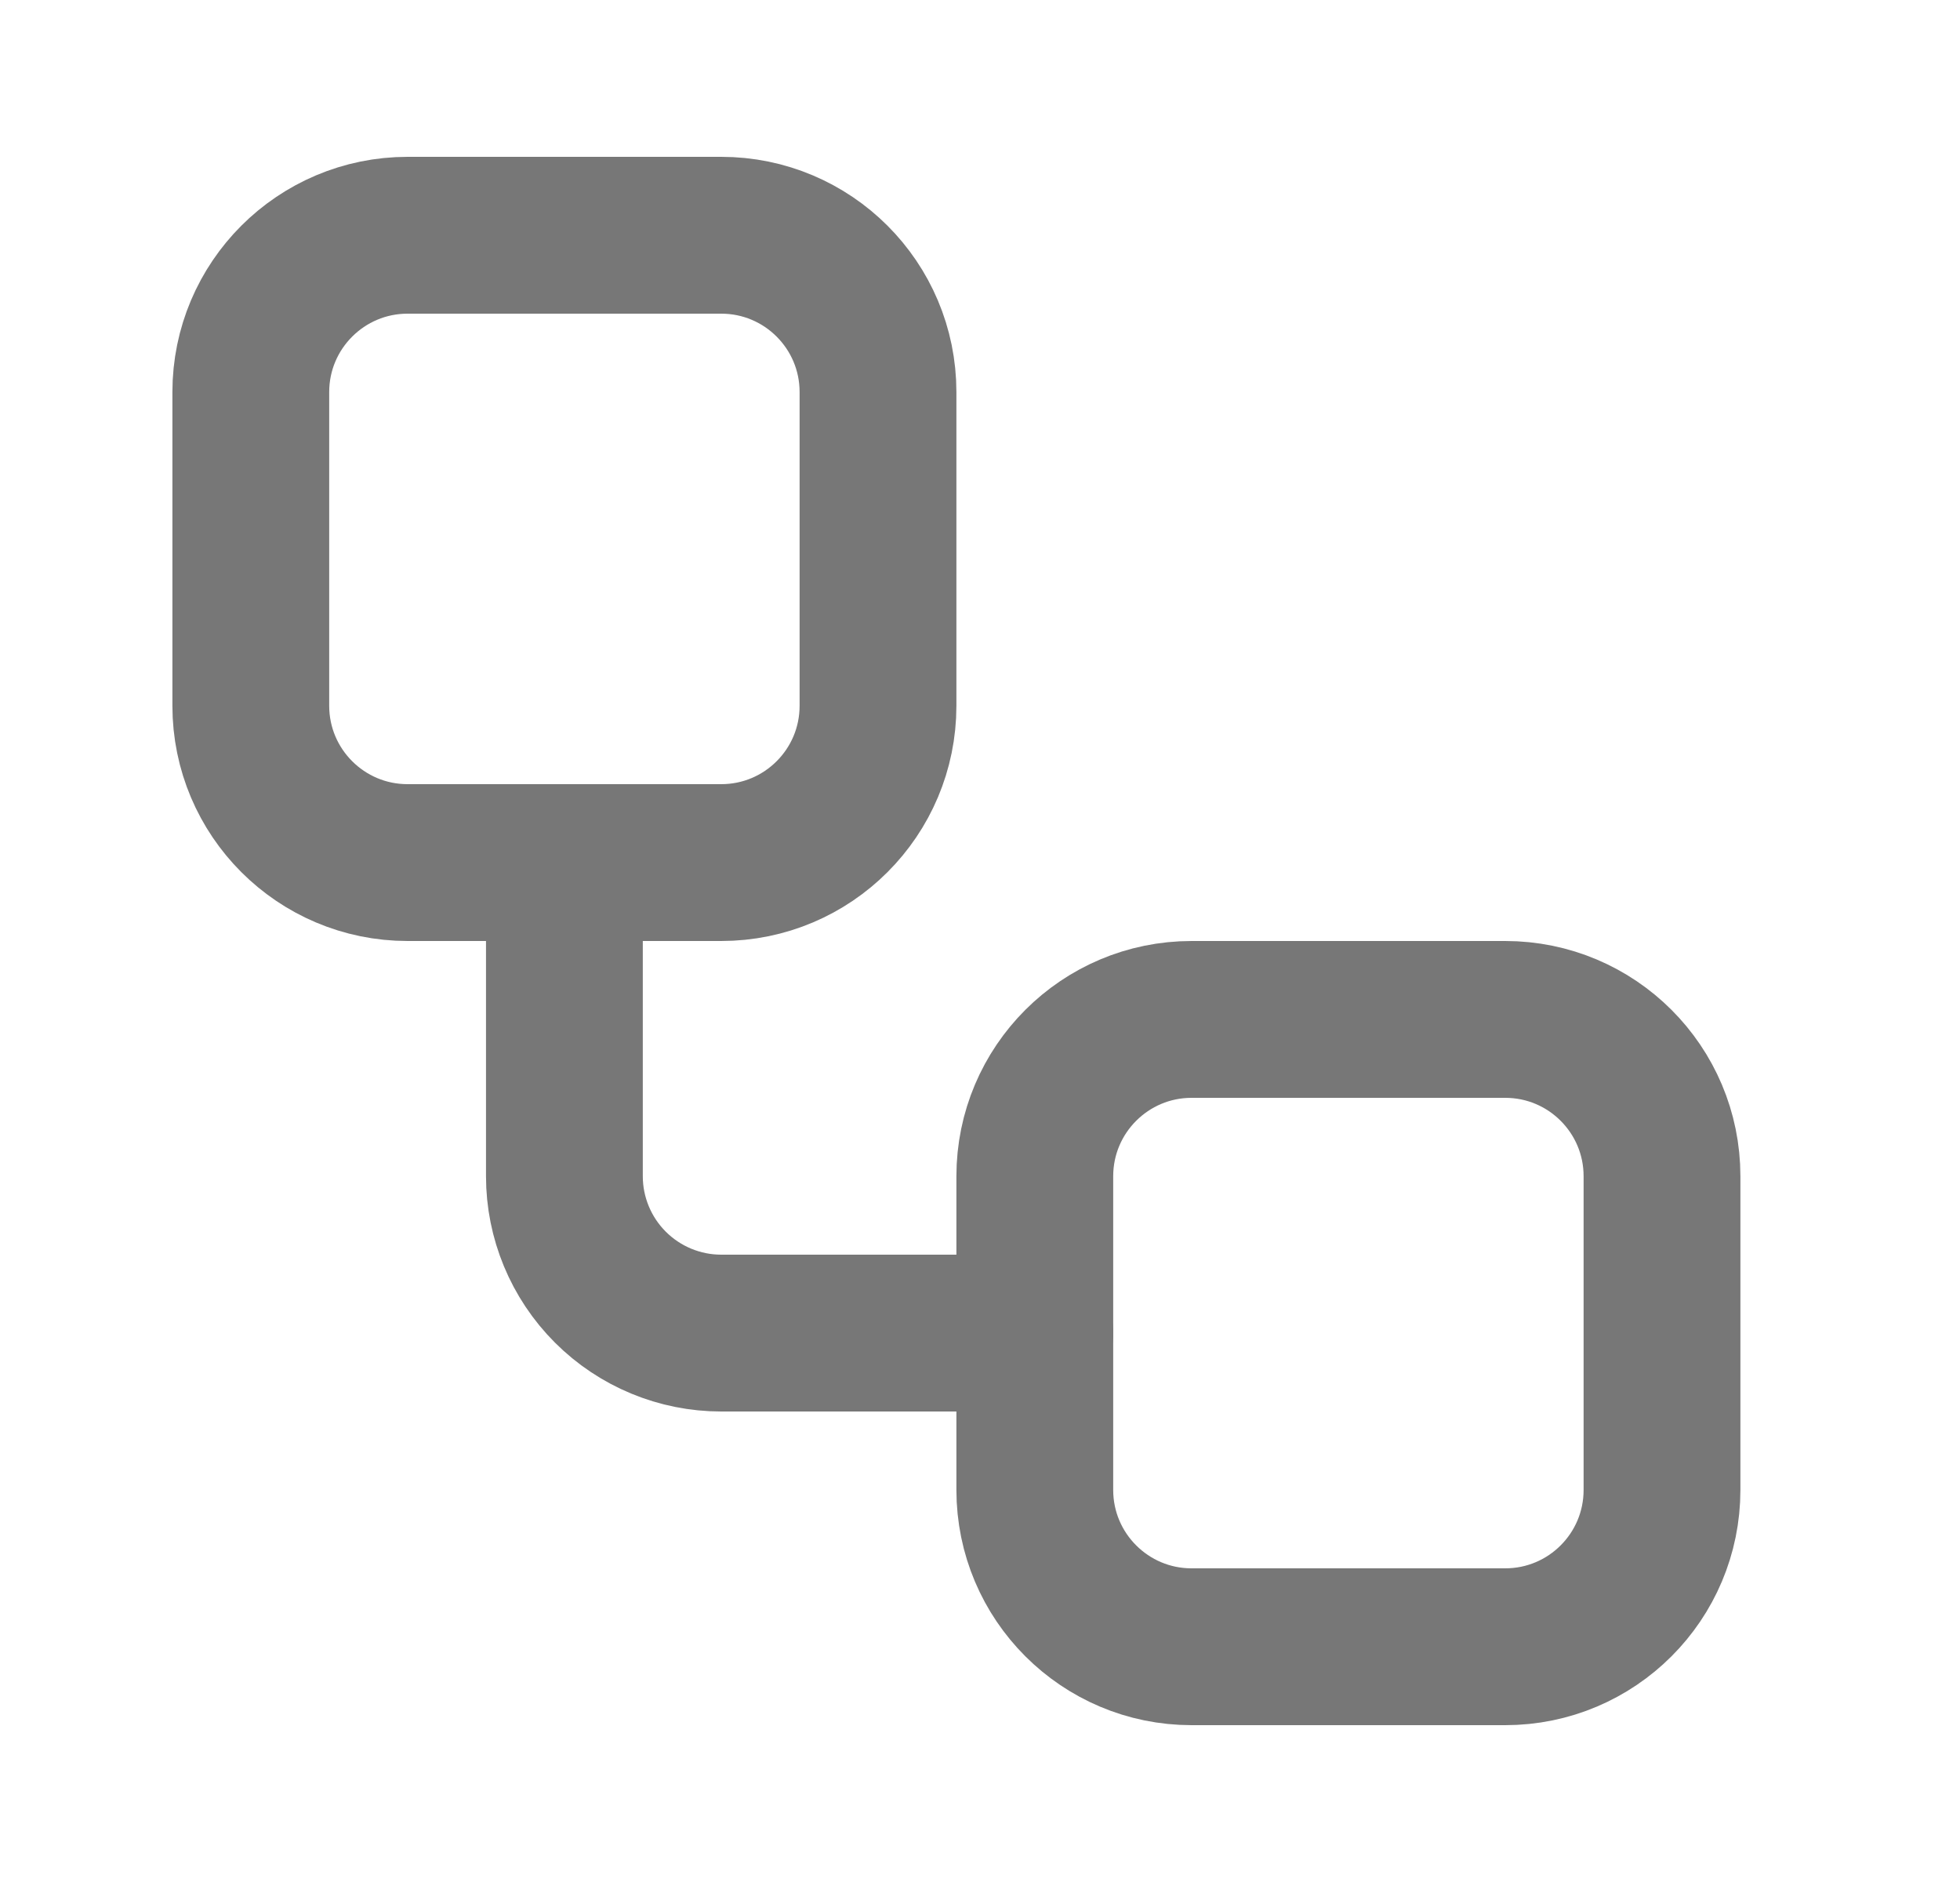
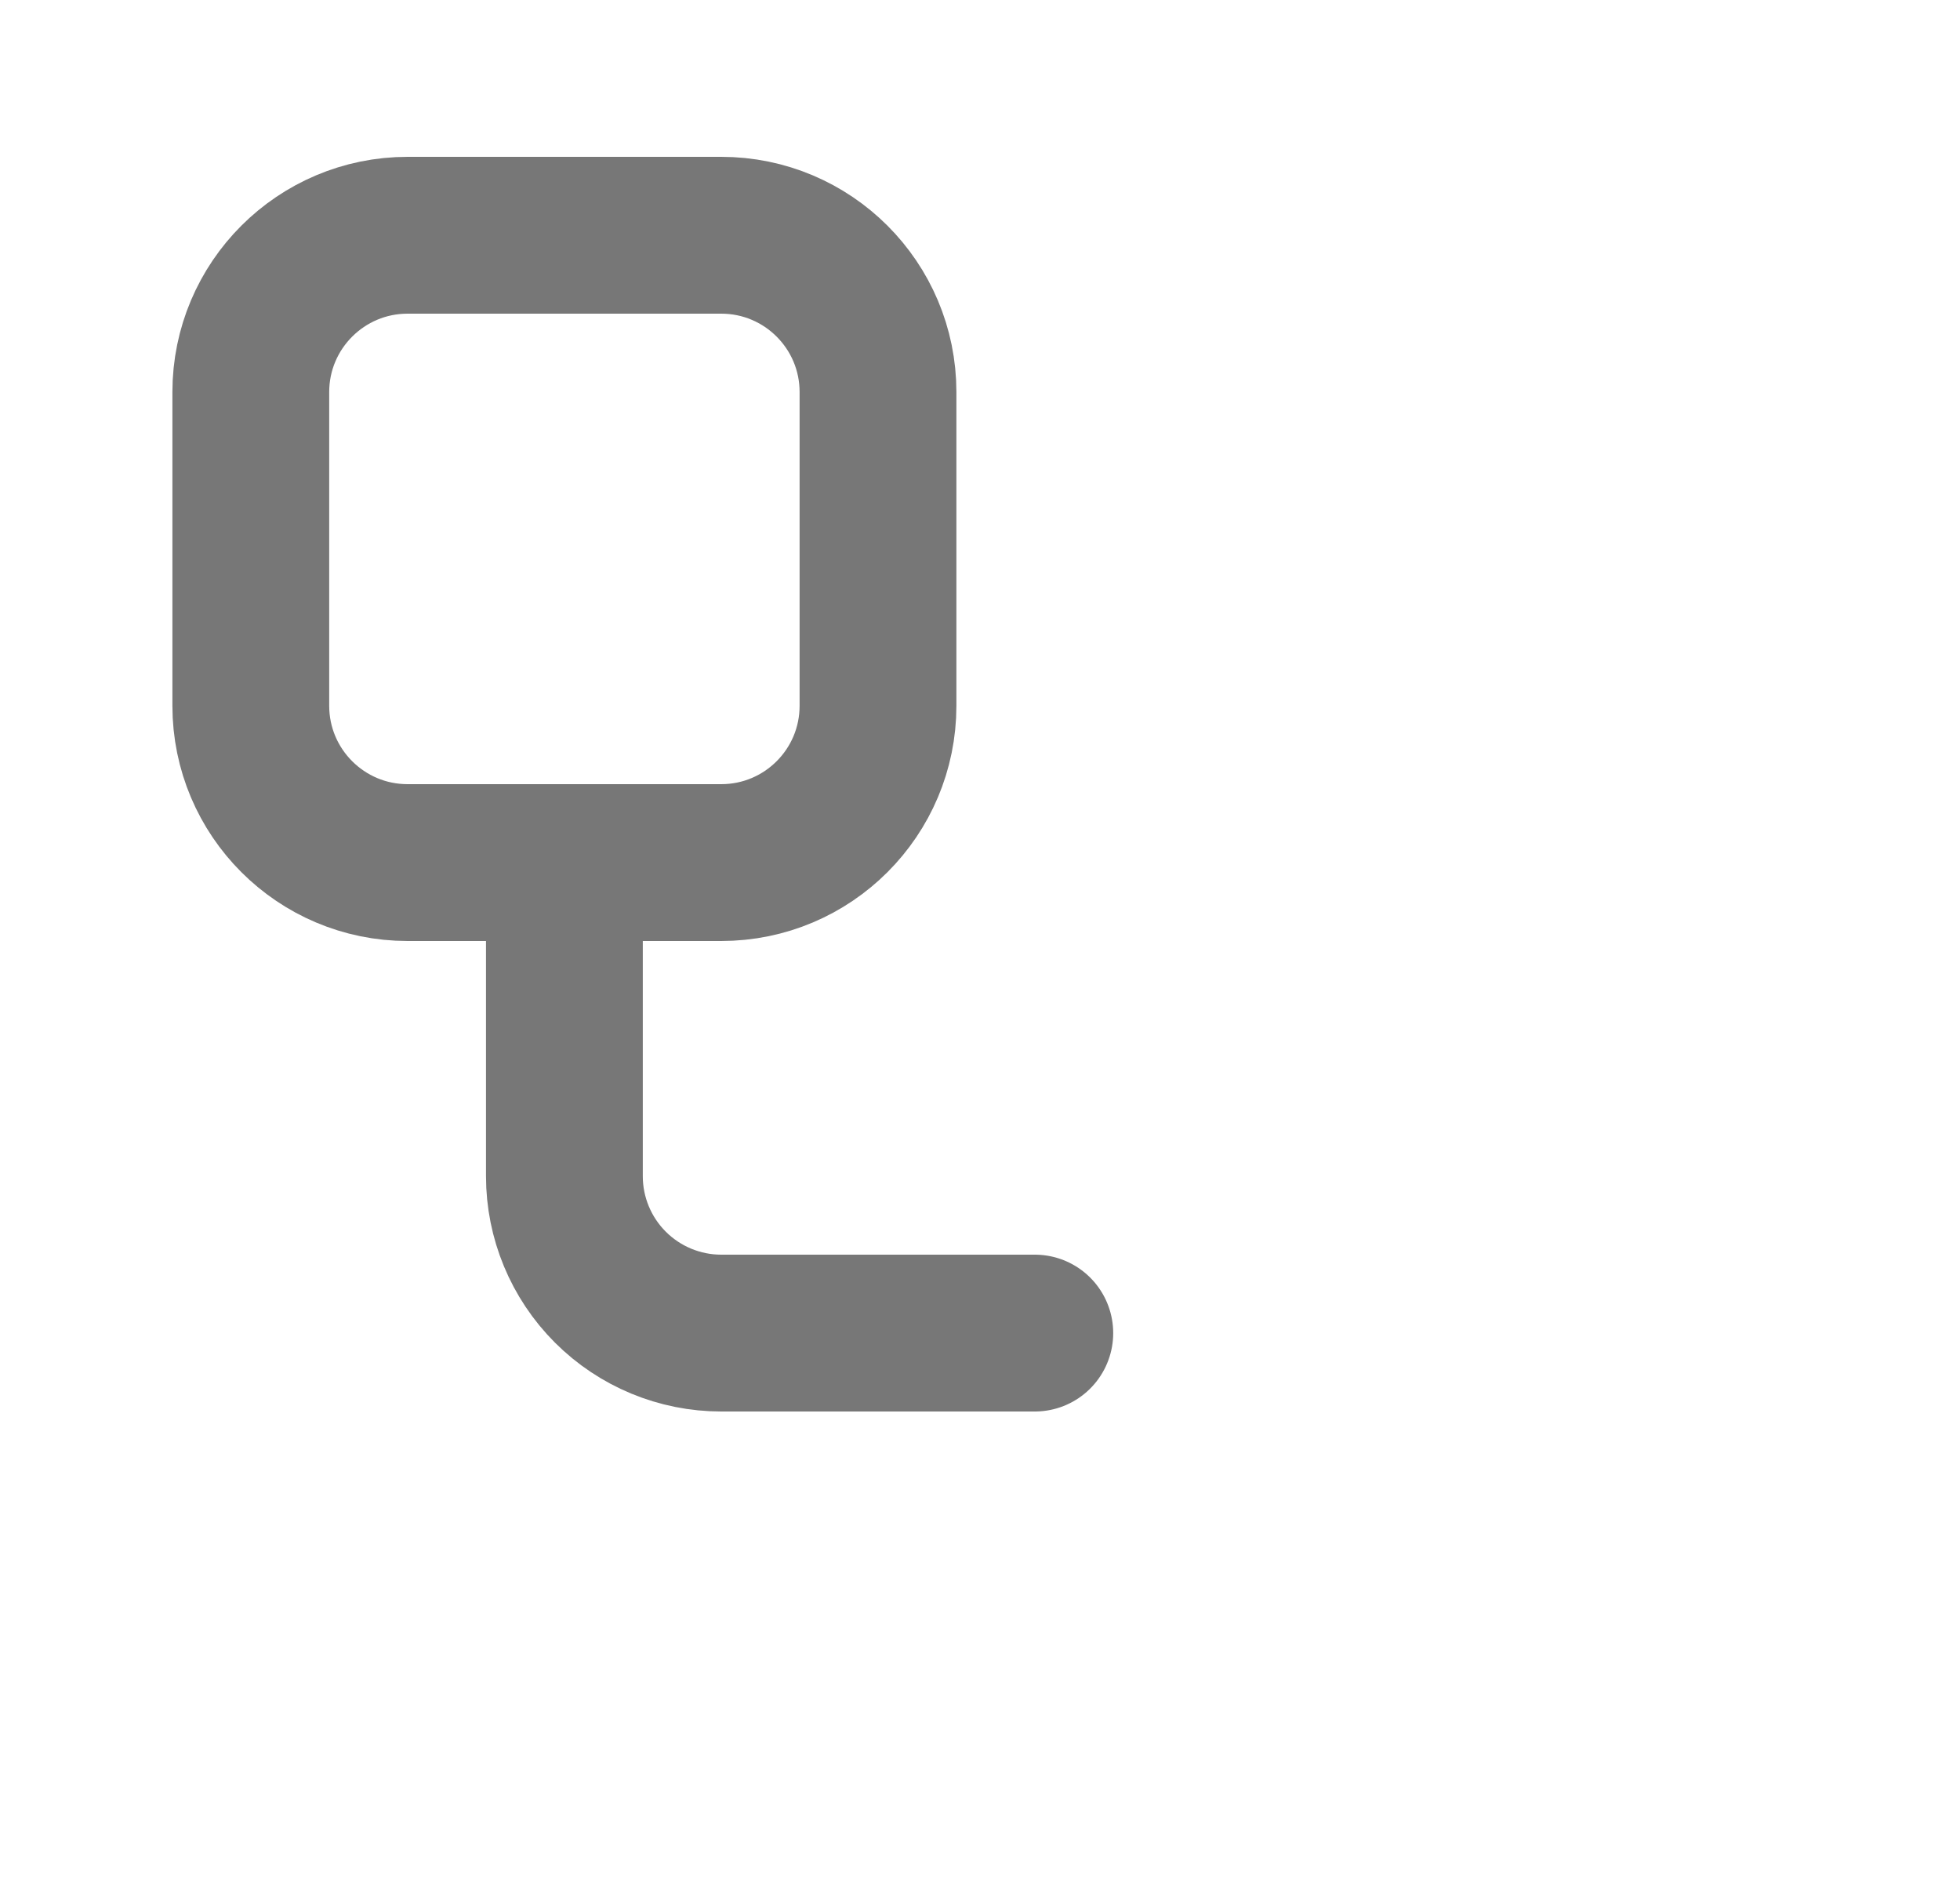
<svg xmlns="http://www.w3.org/2000/svg" width="25" height="24" viewBox="0 0 25 24" fill="none">
  <path d="M9.199 3H5.199C4.095 3 3.199 3.895 3.199 5V9C3.199 10.105 4.095 11 5.199 11H9.199C10.304 11 11.199 10.105 11.199 9V5C11.199 3.895 10.304 3 9.199 3Z" stroke="#777777" stroke-width="2" stroke-linecap="round" stroke-linejoin="round" />
  <path d="M7.199 11V15C7.199 15.53 7.41 16.039 7.785 16.414C8.16 16.789 8.669 17 9.199 17H13.199" stroke="#777777" stroke-width="2" stroke-linecap="round" stroke-linejoin="round" />
-   <path d="M19.199 13H15.199C14.095 13 13.199 13.895 13.199 15V19C13.199 20.105 14.095 21 15.199 21H19.199C20.304 21 21.199 20.105 21.199 19V15C21.199 13.895 20.304 13 19.199 13Z" stroke="#777777" stroke-width="2" stroke-linecap="round" stroke-linejoin="round" />
</svg>